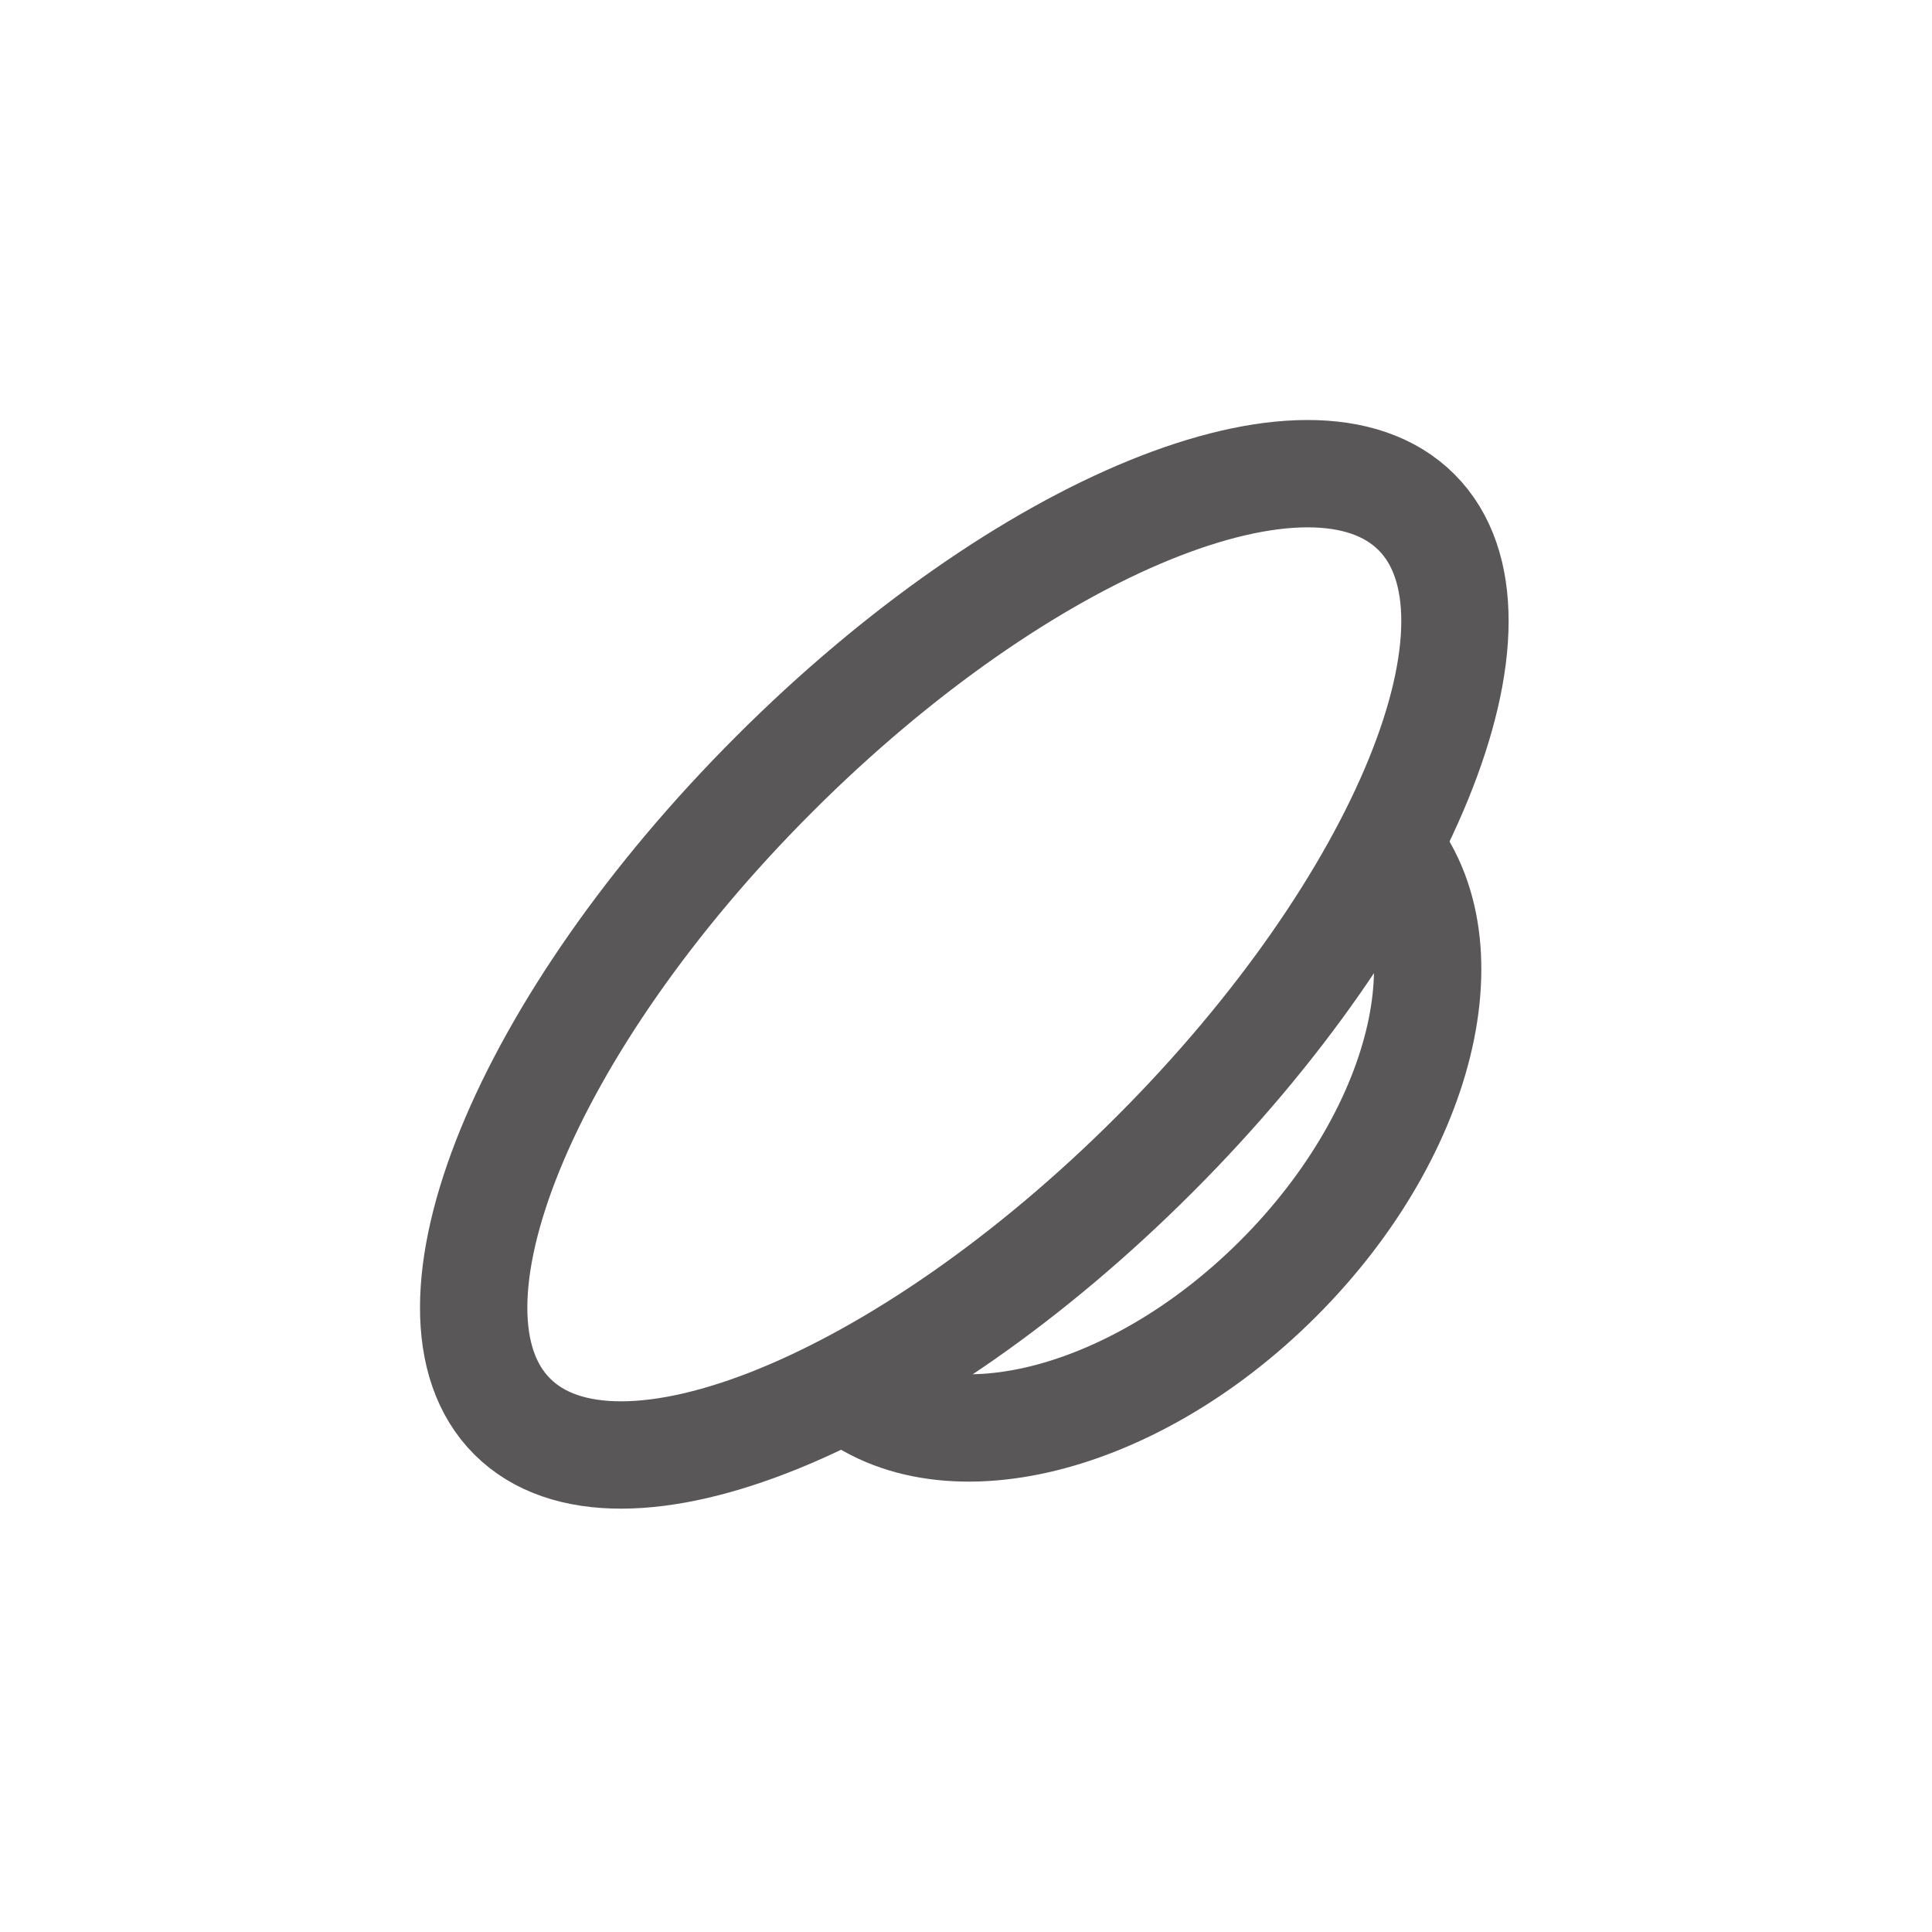
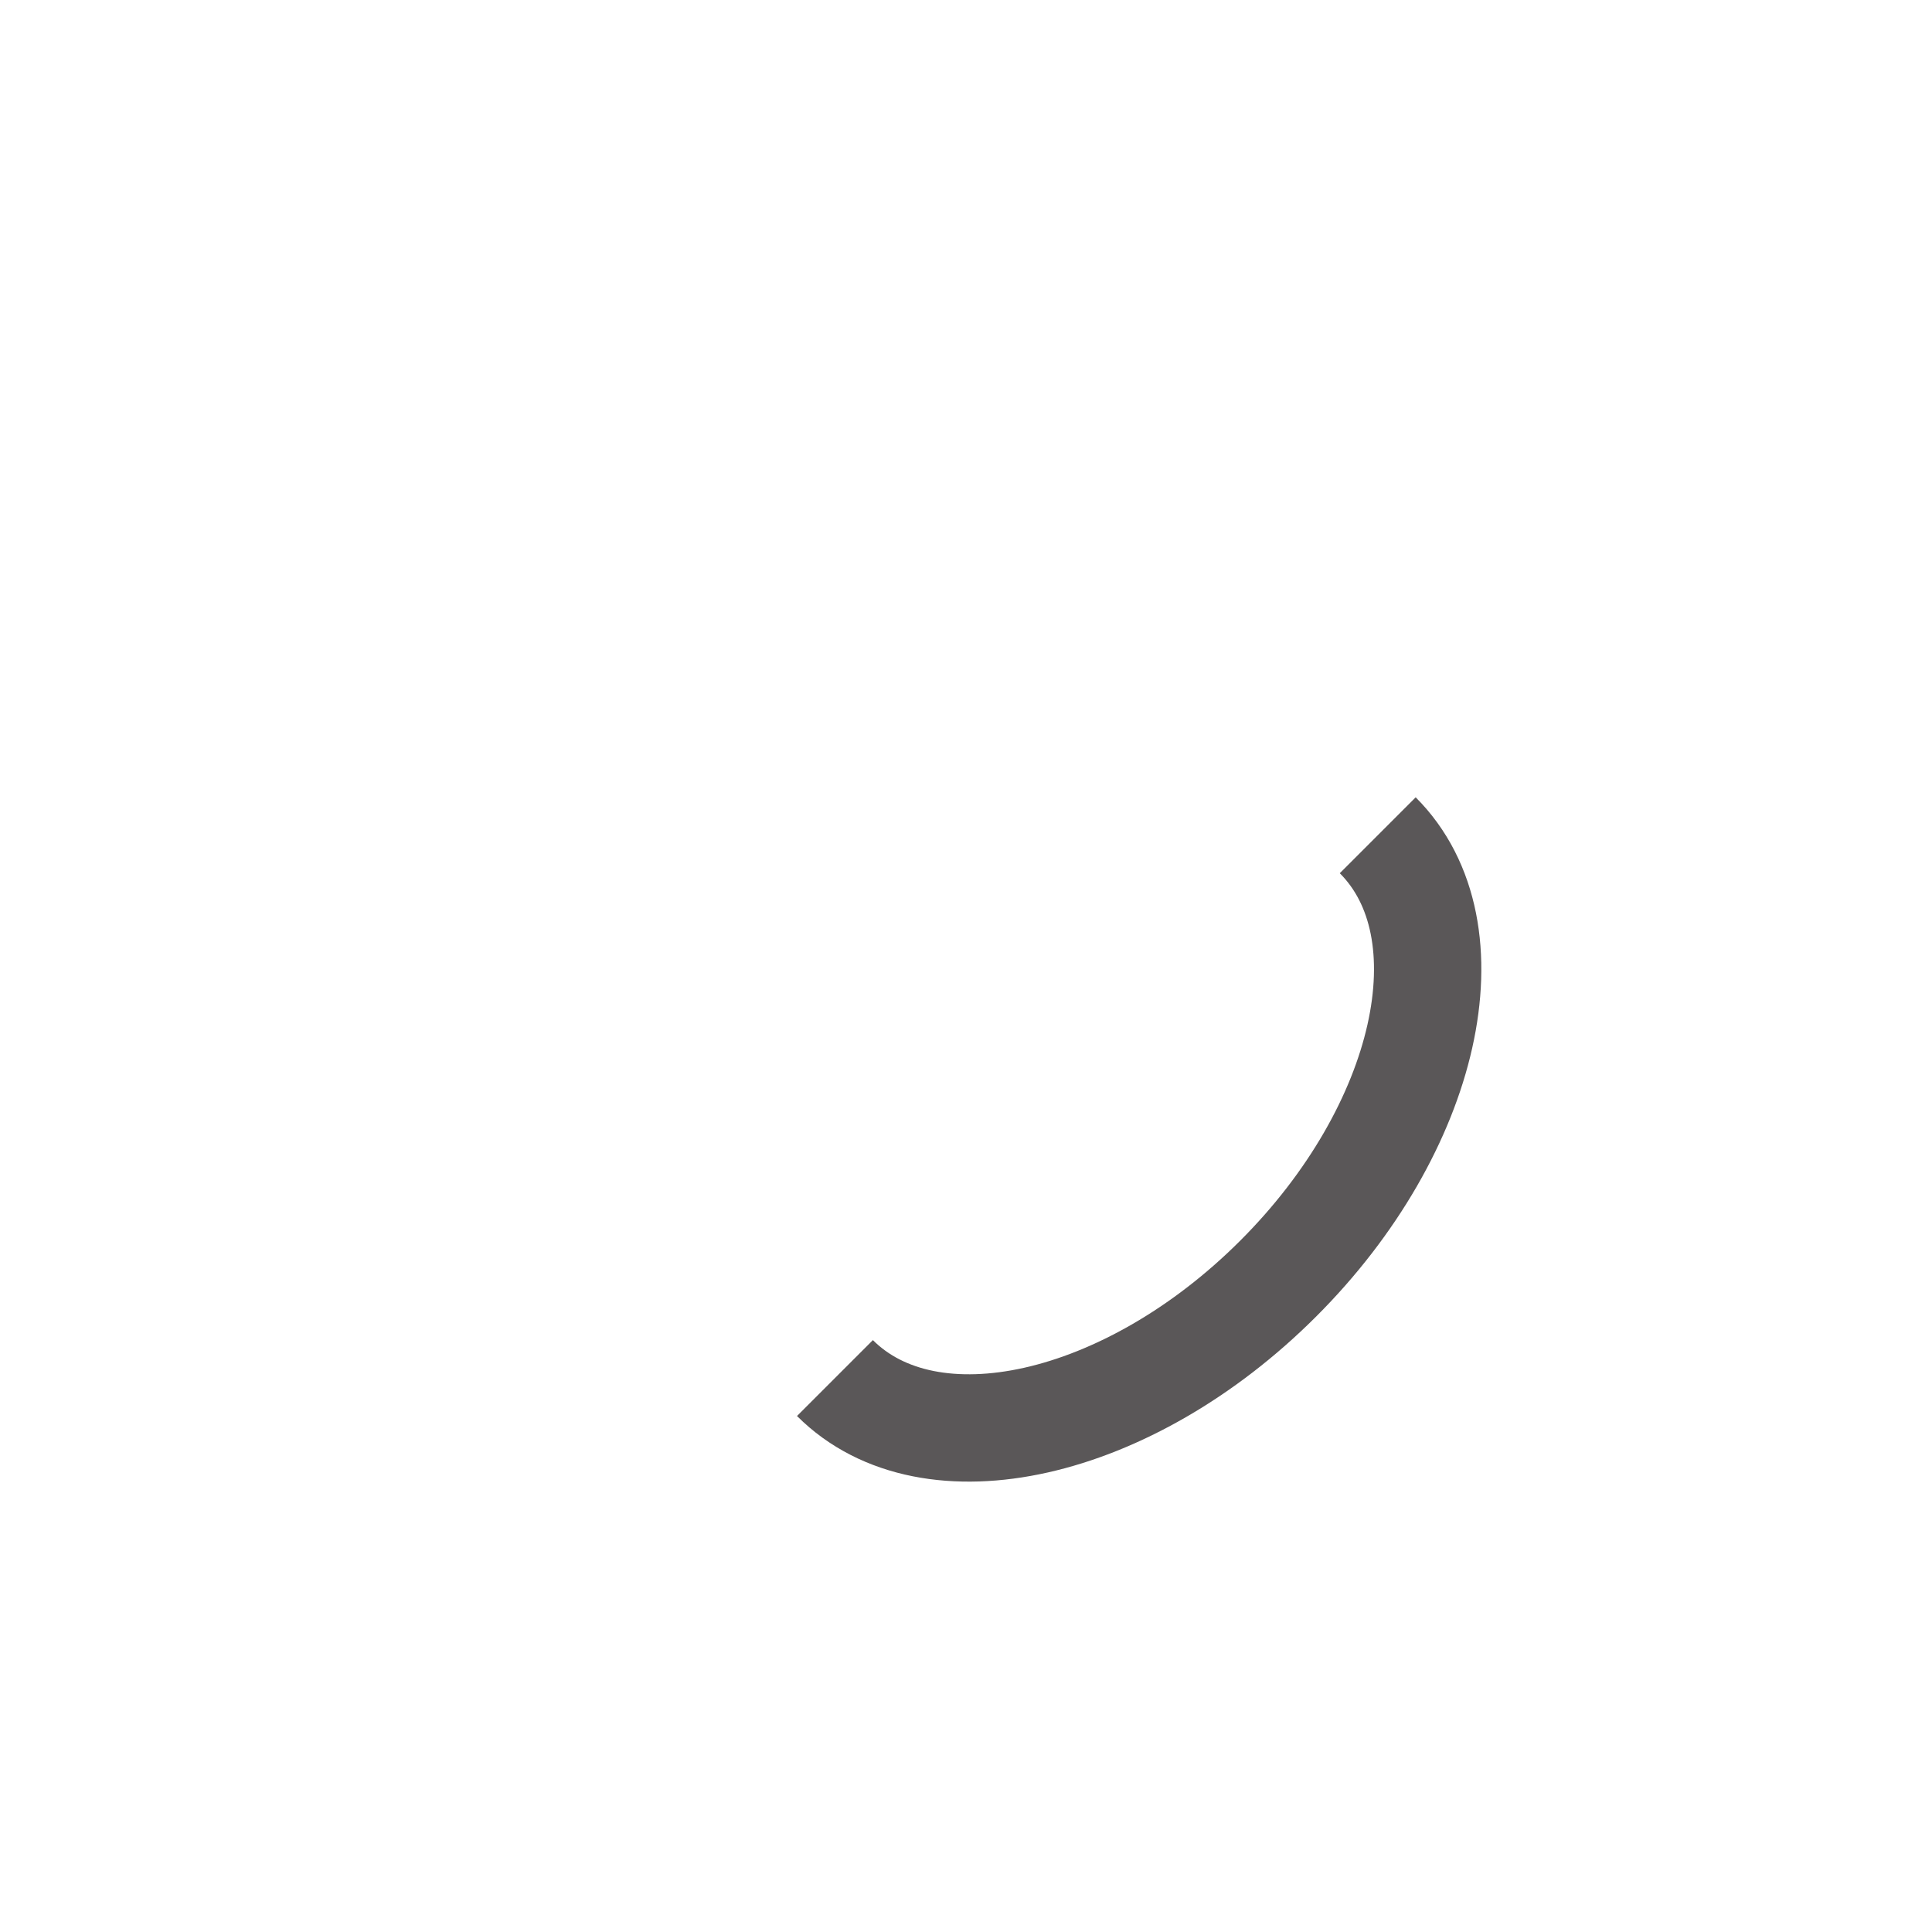
<svg xmlns="http://www.w3.org/2000/svg" width="18" height="18" viewBox="0 0 18 18" fill="none">
  <g opacity="0.75">
    <path d="M7.779 12.839C8.664 13.724 10.513 13.308 11.909 11.912C13.306 10.516 13.721 8.667 12.836 7.782" stroke="#231F20" stroke-miterlimit="10" />
-     <path d="M10.756 10.756C13.083 8.43 14.175 5.75 13.197 4.772C12.218 3.793 9.539 4.886 7.213 7.213C4.886 9.539 3.793 12.219 4.772 13.197C5.75 14.176 8.43 13.083 10.756 10.756Z" stroke="#231F20" stroke-miterlimit="10" />
  </g>
</svg>